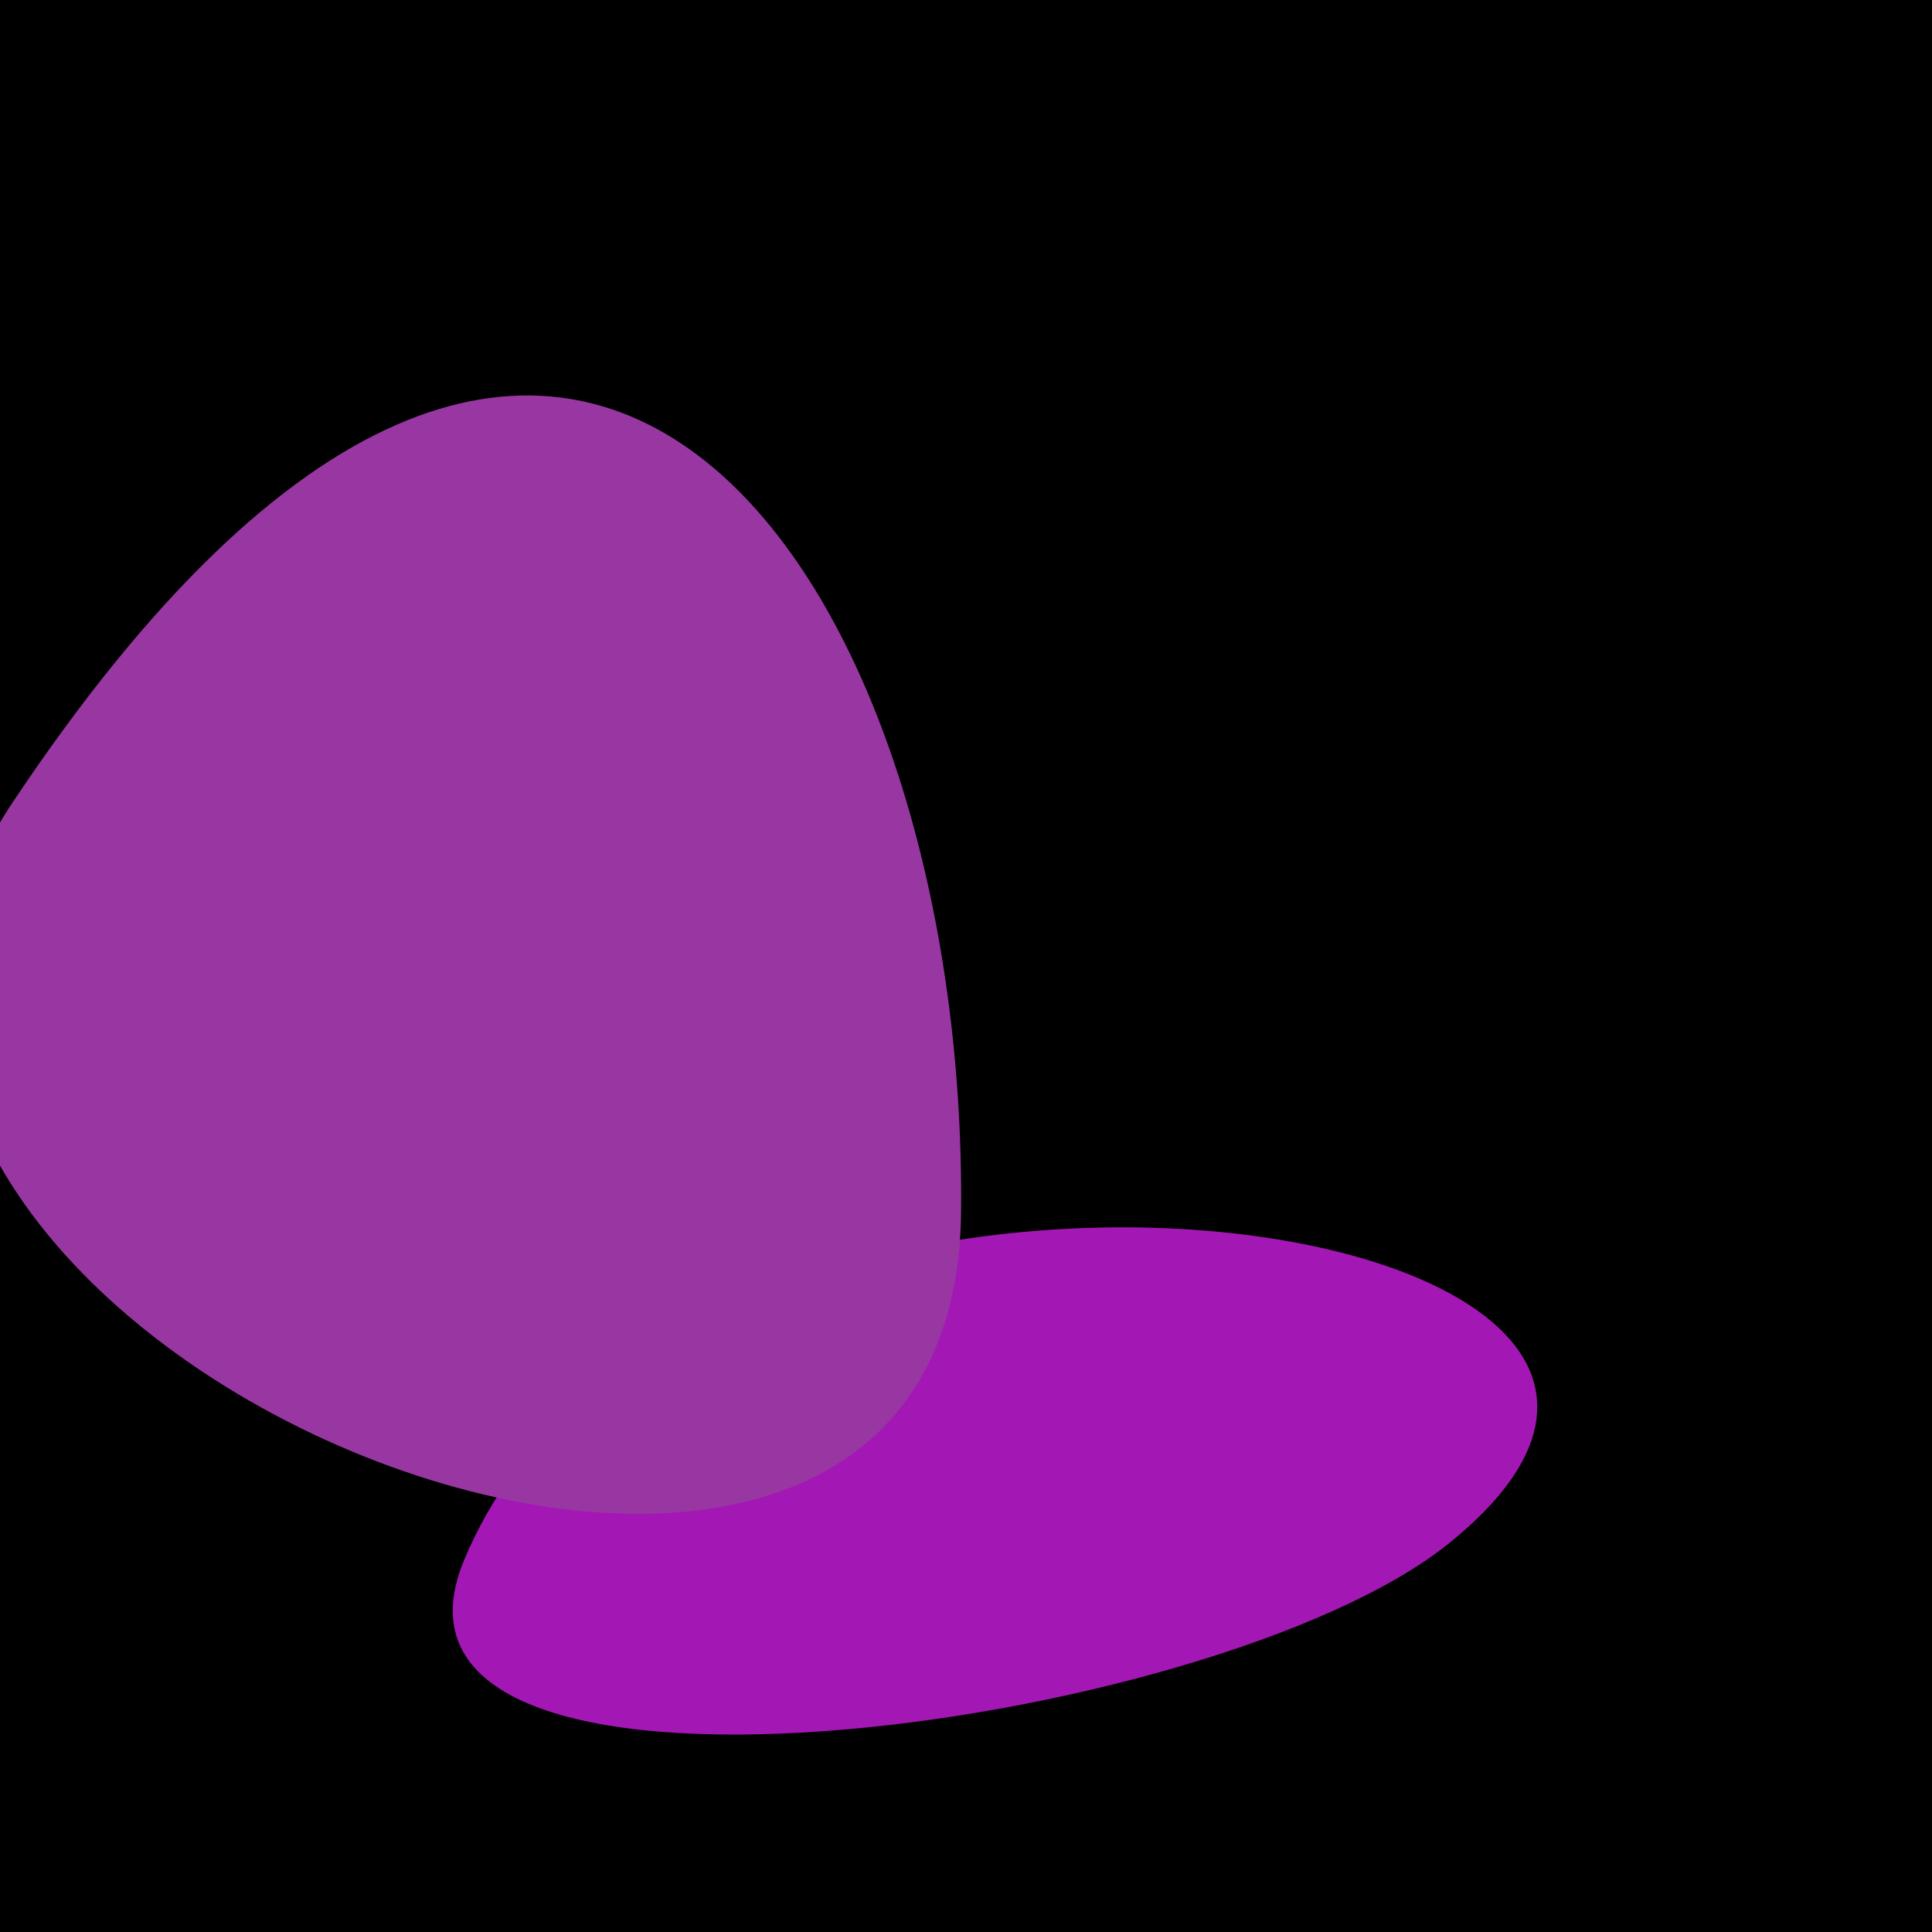
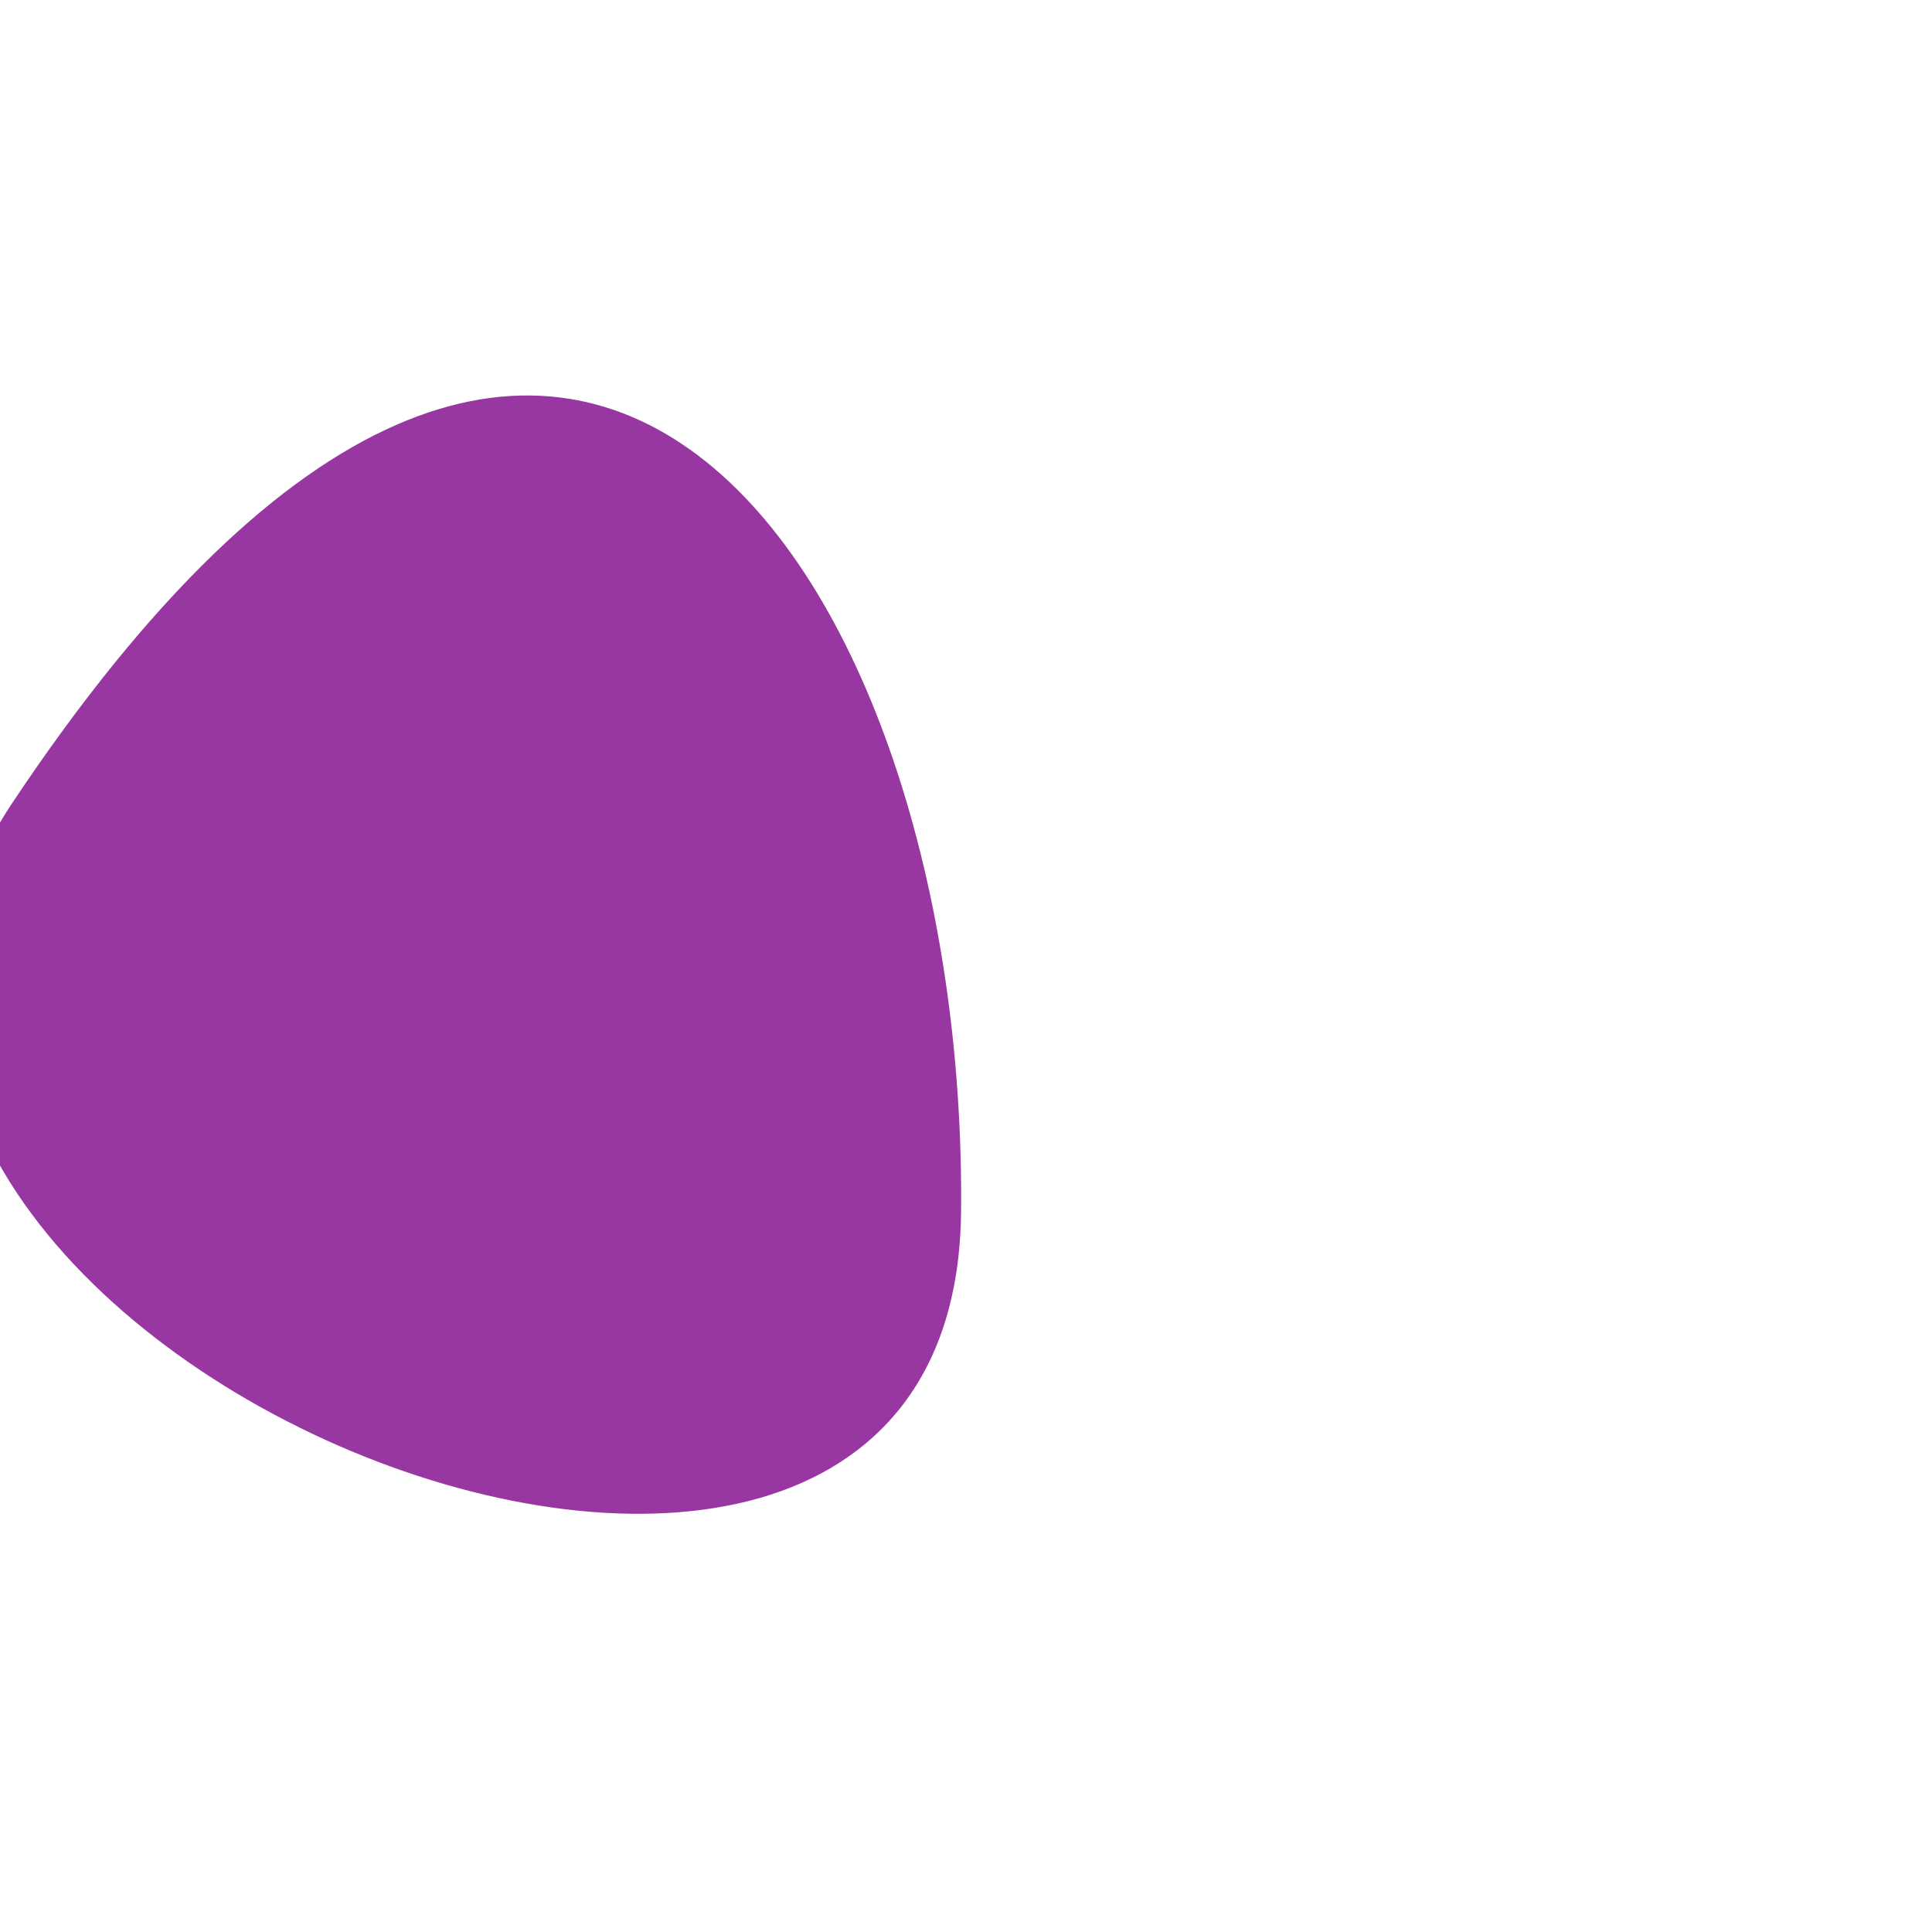
<svg xmlns="http://www.w3.org/2000/svg" width="128" height="128">
  <g>
-     <rect width="128" height="128" fill="#6b" />
-     <path d="M 30.742 103.372 C 22.808 122.486 80.333 114.83 95.959 102.279 C 123.72 79.981 45.115 68.749 30.742 103.372" fill="rgb(163,23,180)" />
    <path d="M 0.816 53.194 C -22.641 88.4 63.221 123.487 63.672 80.307 C 64.112 38.059 37.675 -2.124 0.816 53.194" fill="rgb(153,55,162)" />
  </g>
</svg>